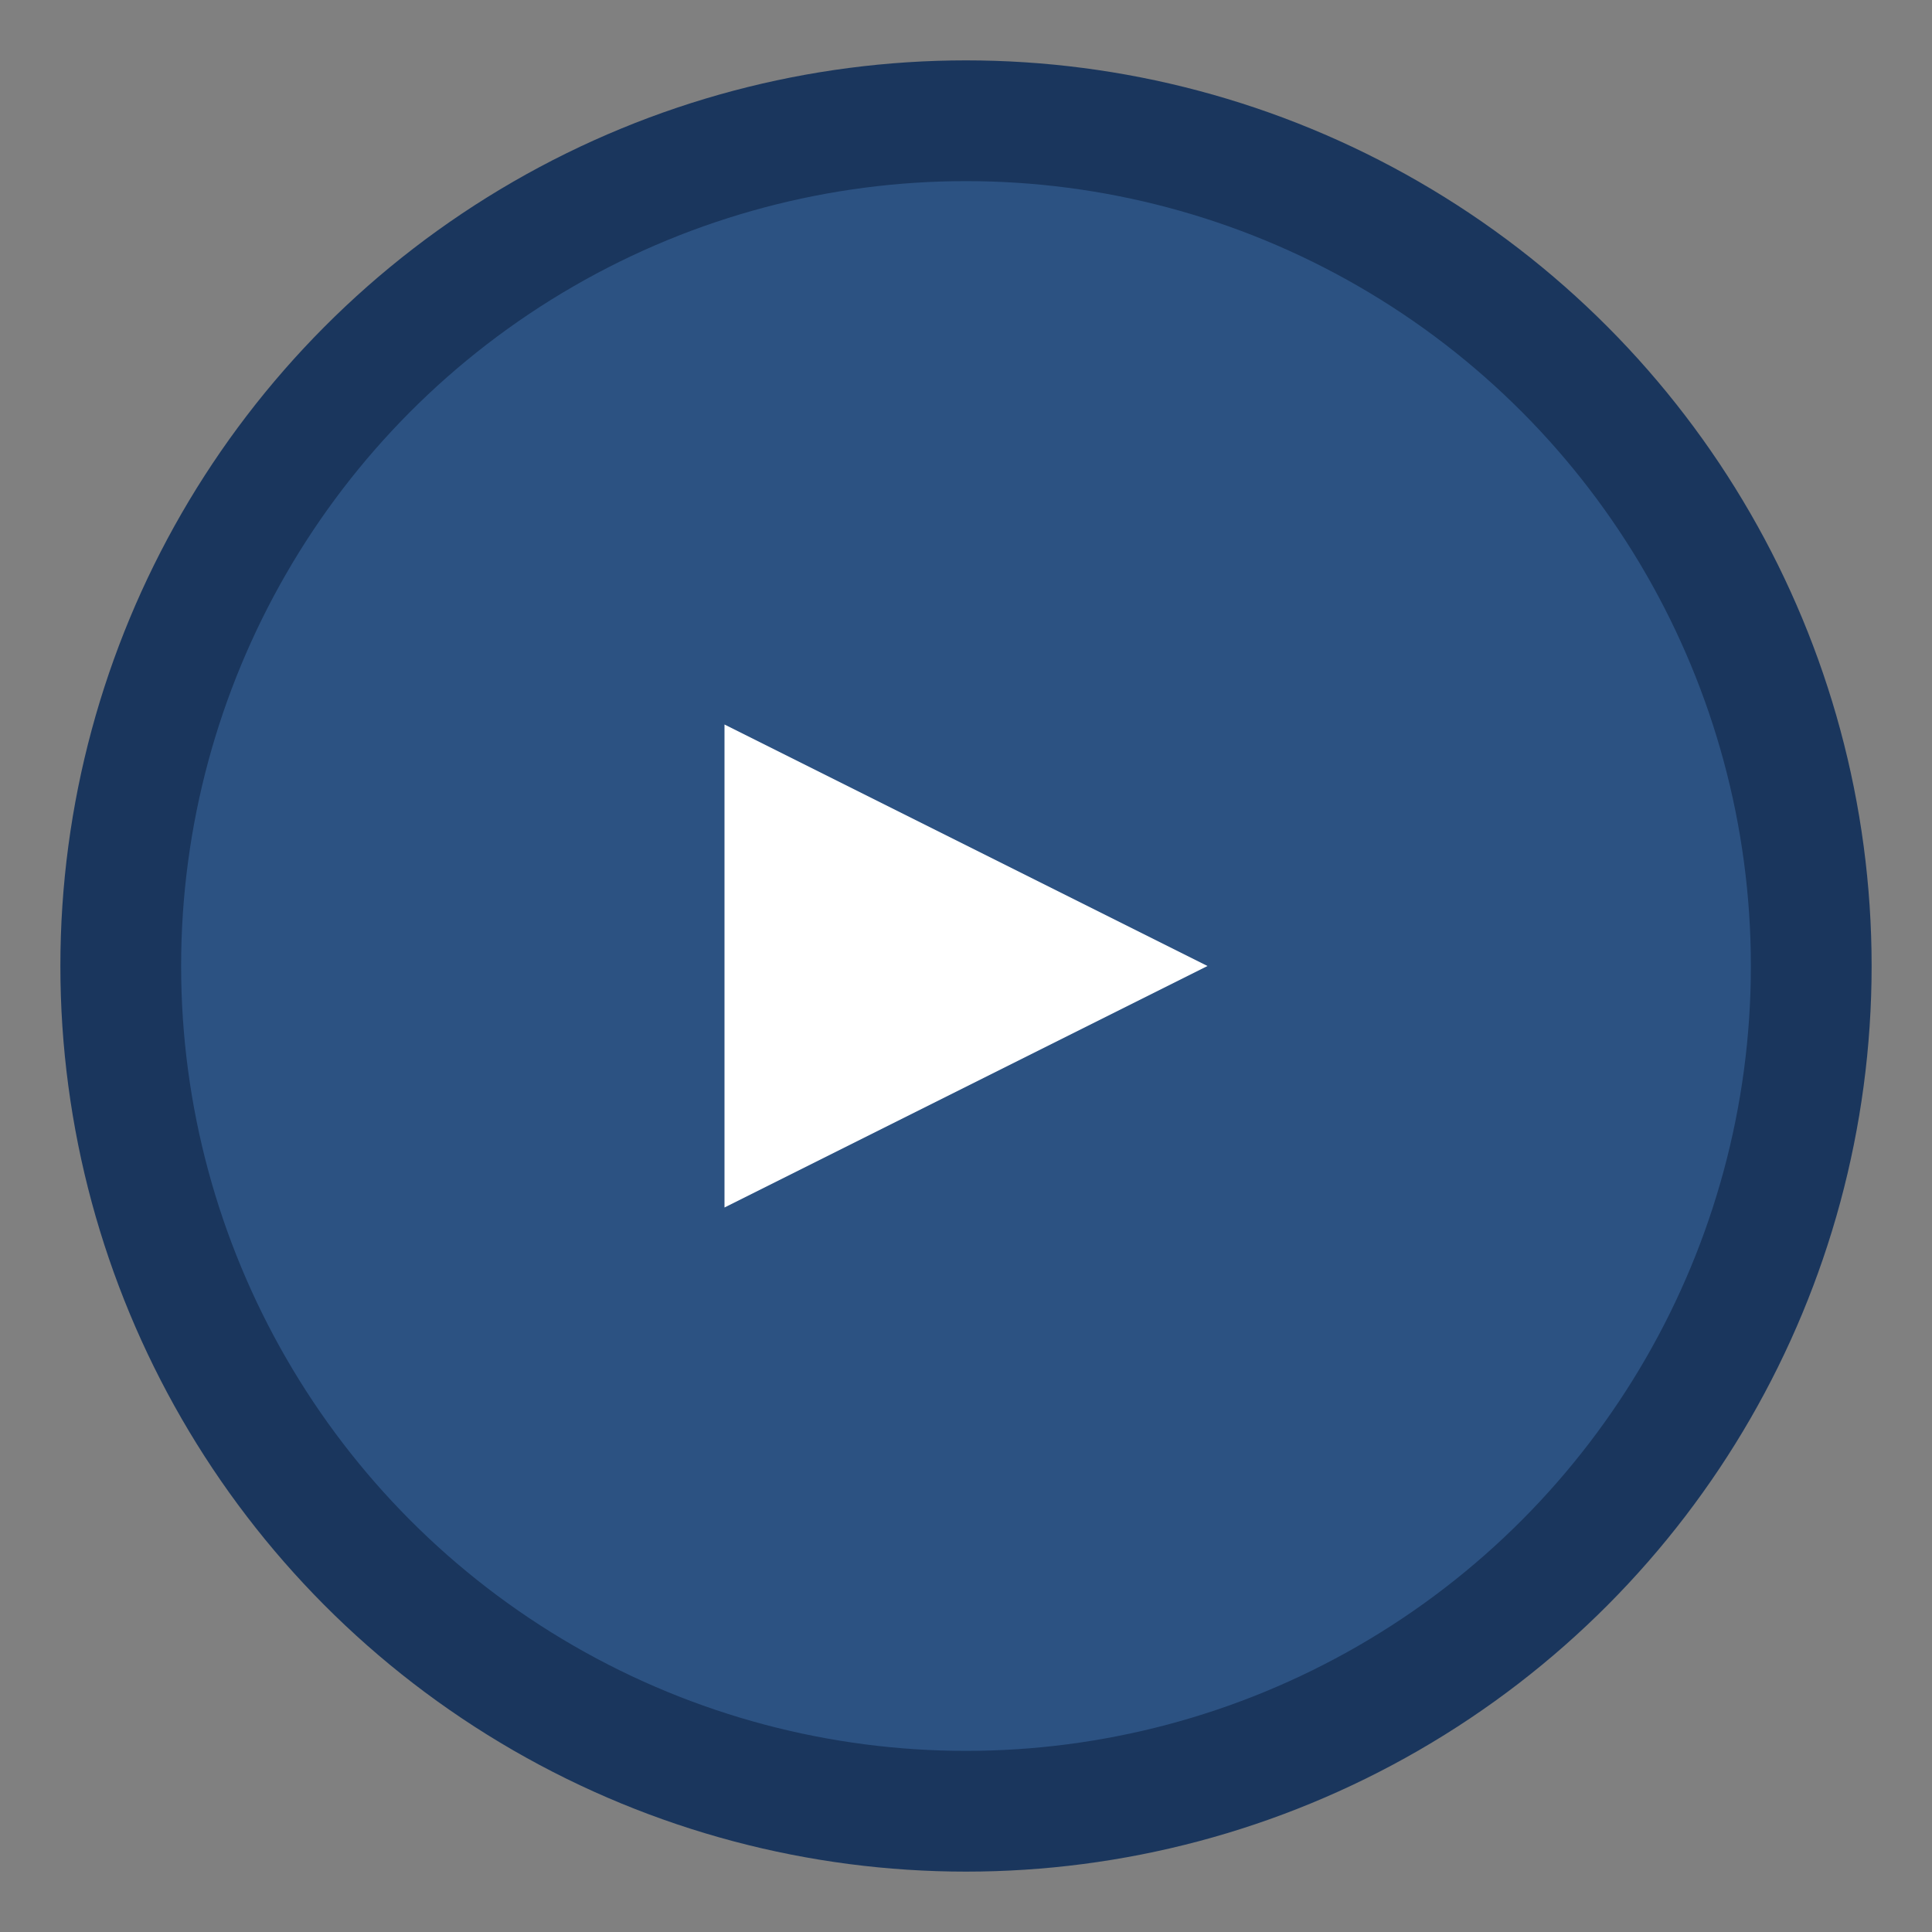
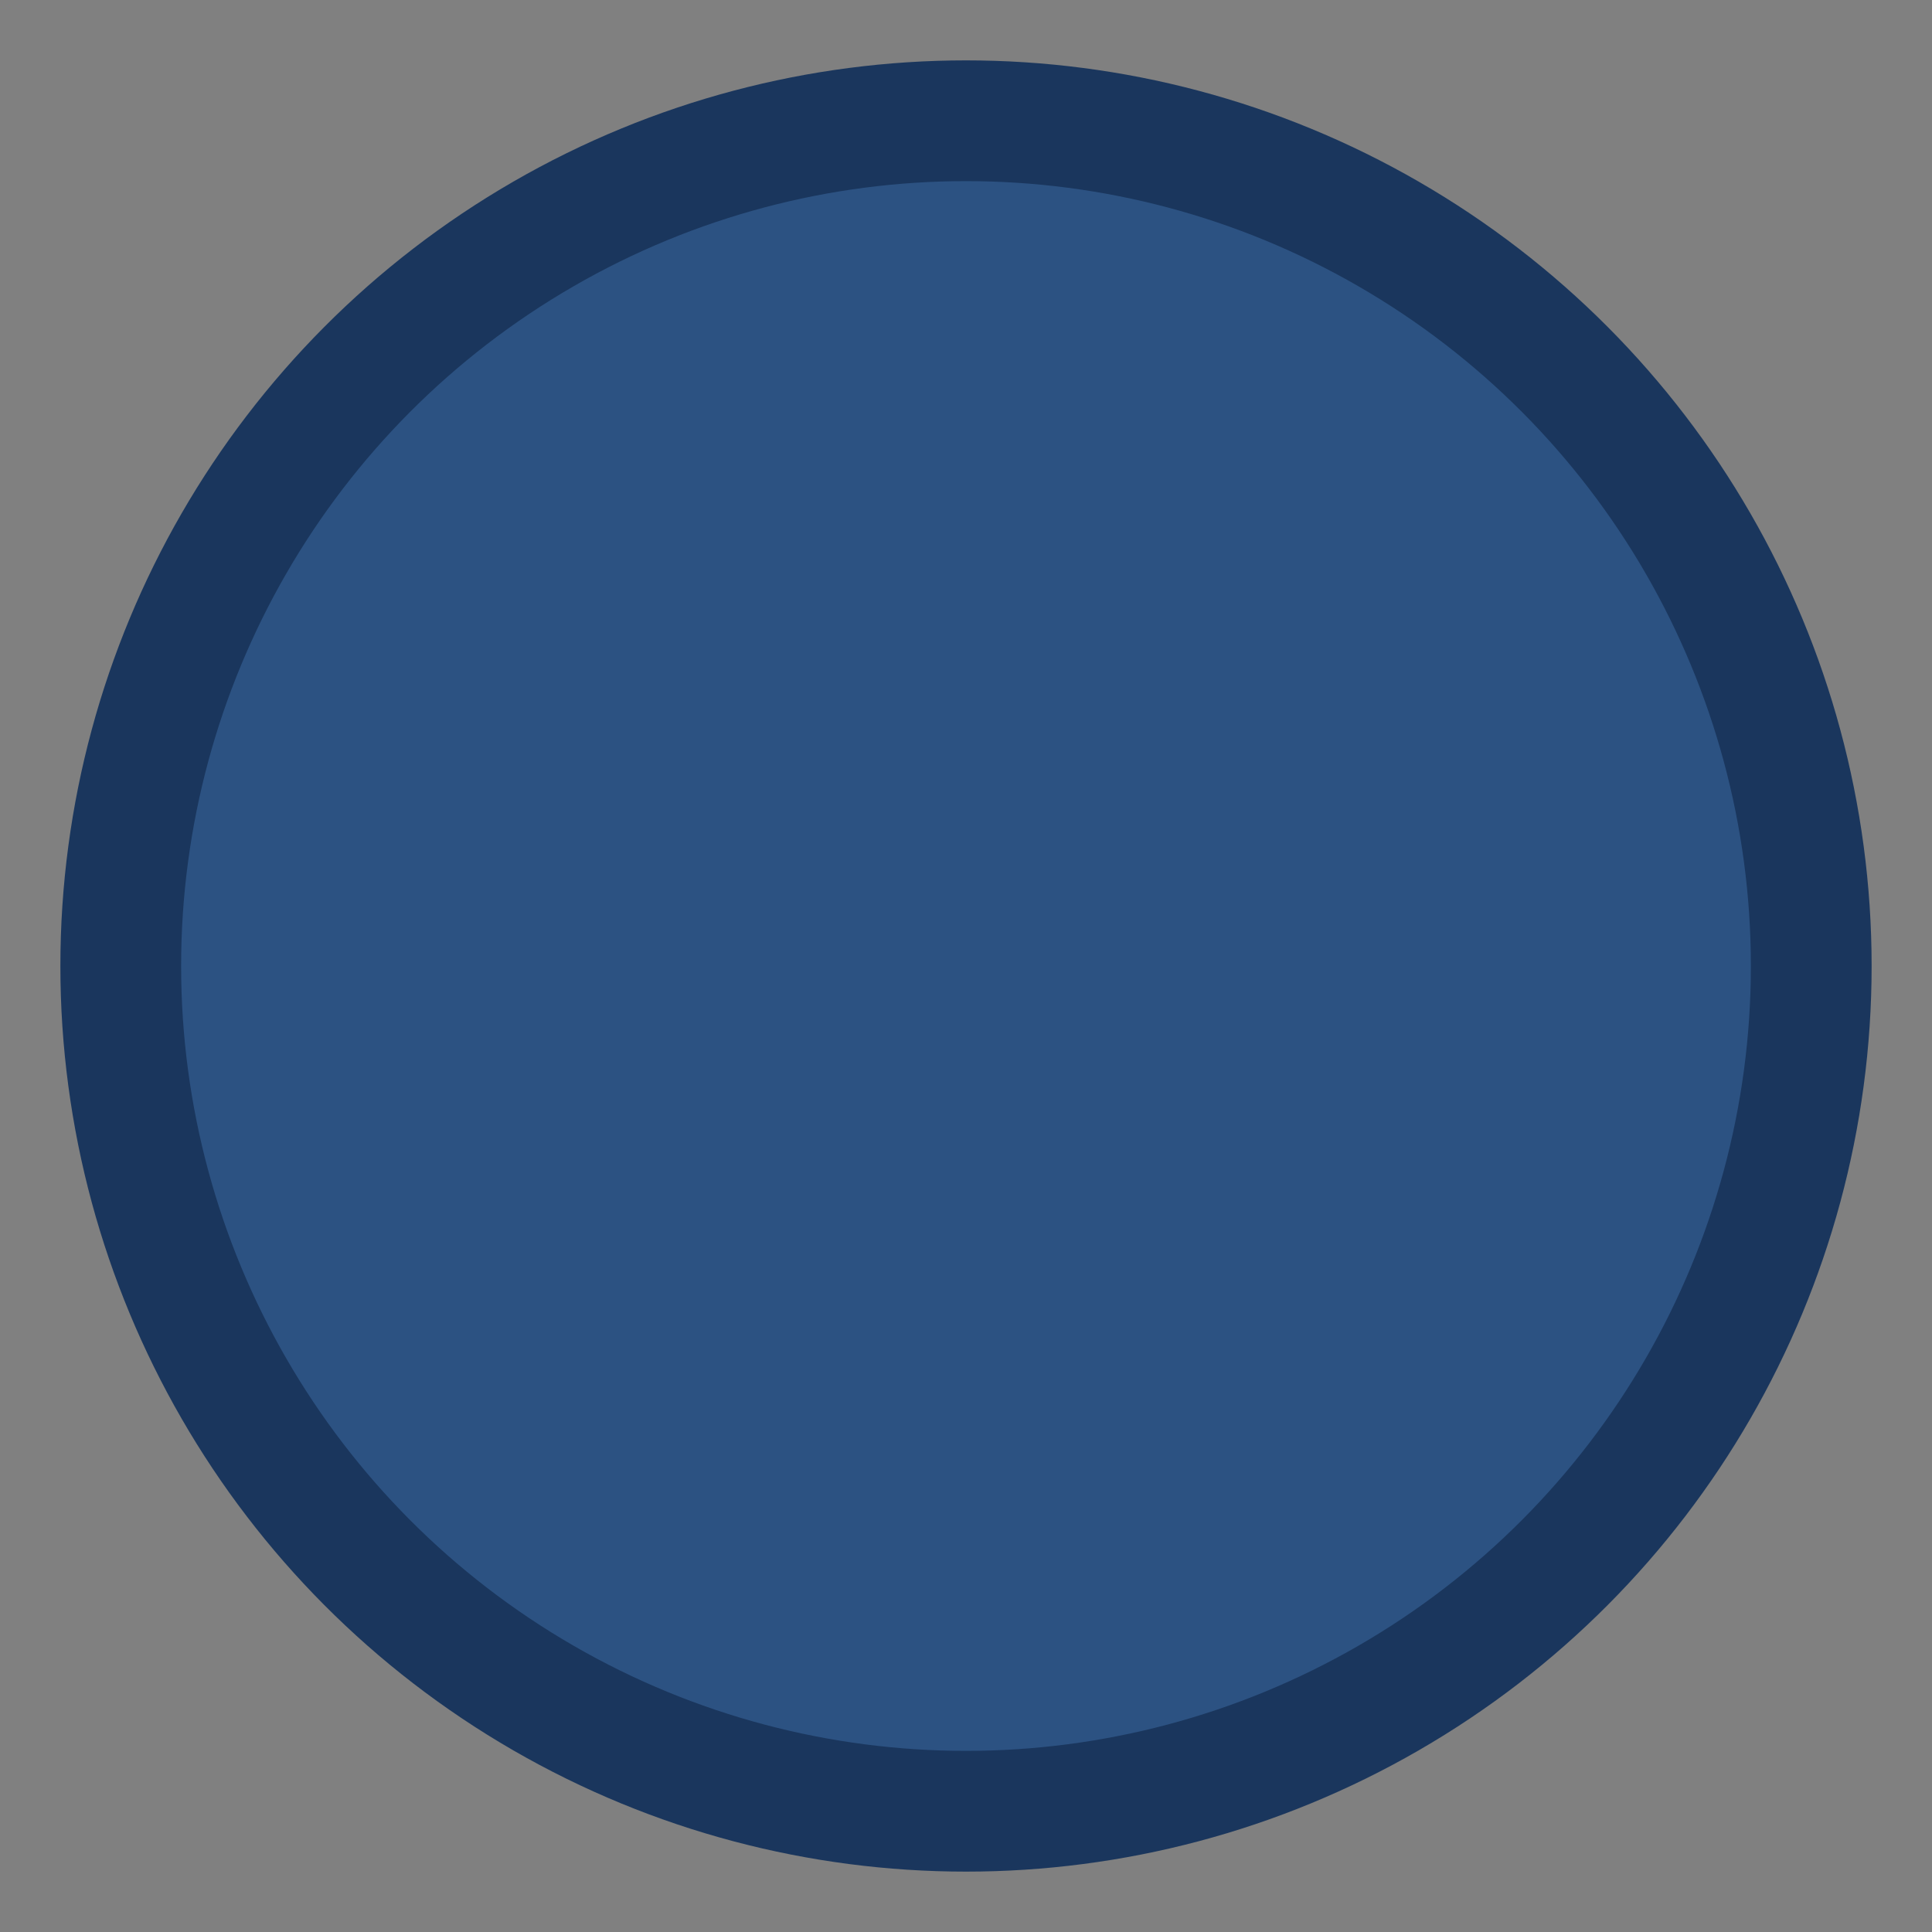
<svg xmlns="http://www.w3.org/2000/svg" width="32" height="32" viewBox="0 0 32 32">
  <rect x="0" y="0" width="32" height="32" fill="#808080" stroke="none" />
  <circle cx="16" cy="16" r="14" fill="#2c5282" stroke="#1a365d" stroke-width="2" />
-   <path d="M12 12 L20 16 L12 20 Z" fill="white" />
</svg>